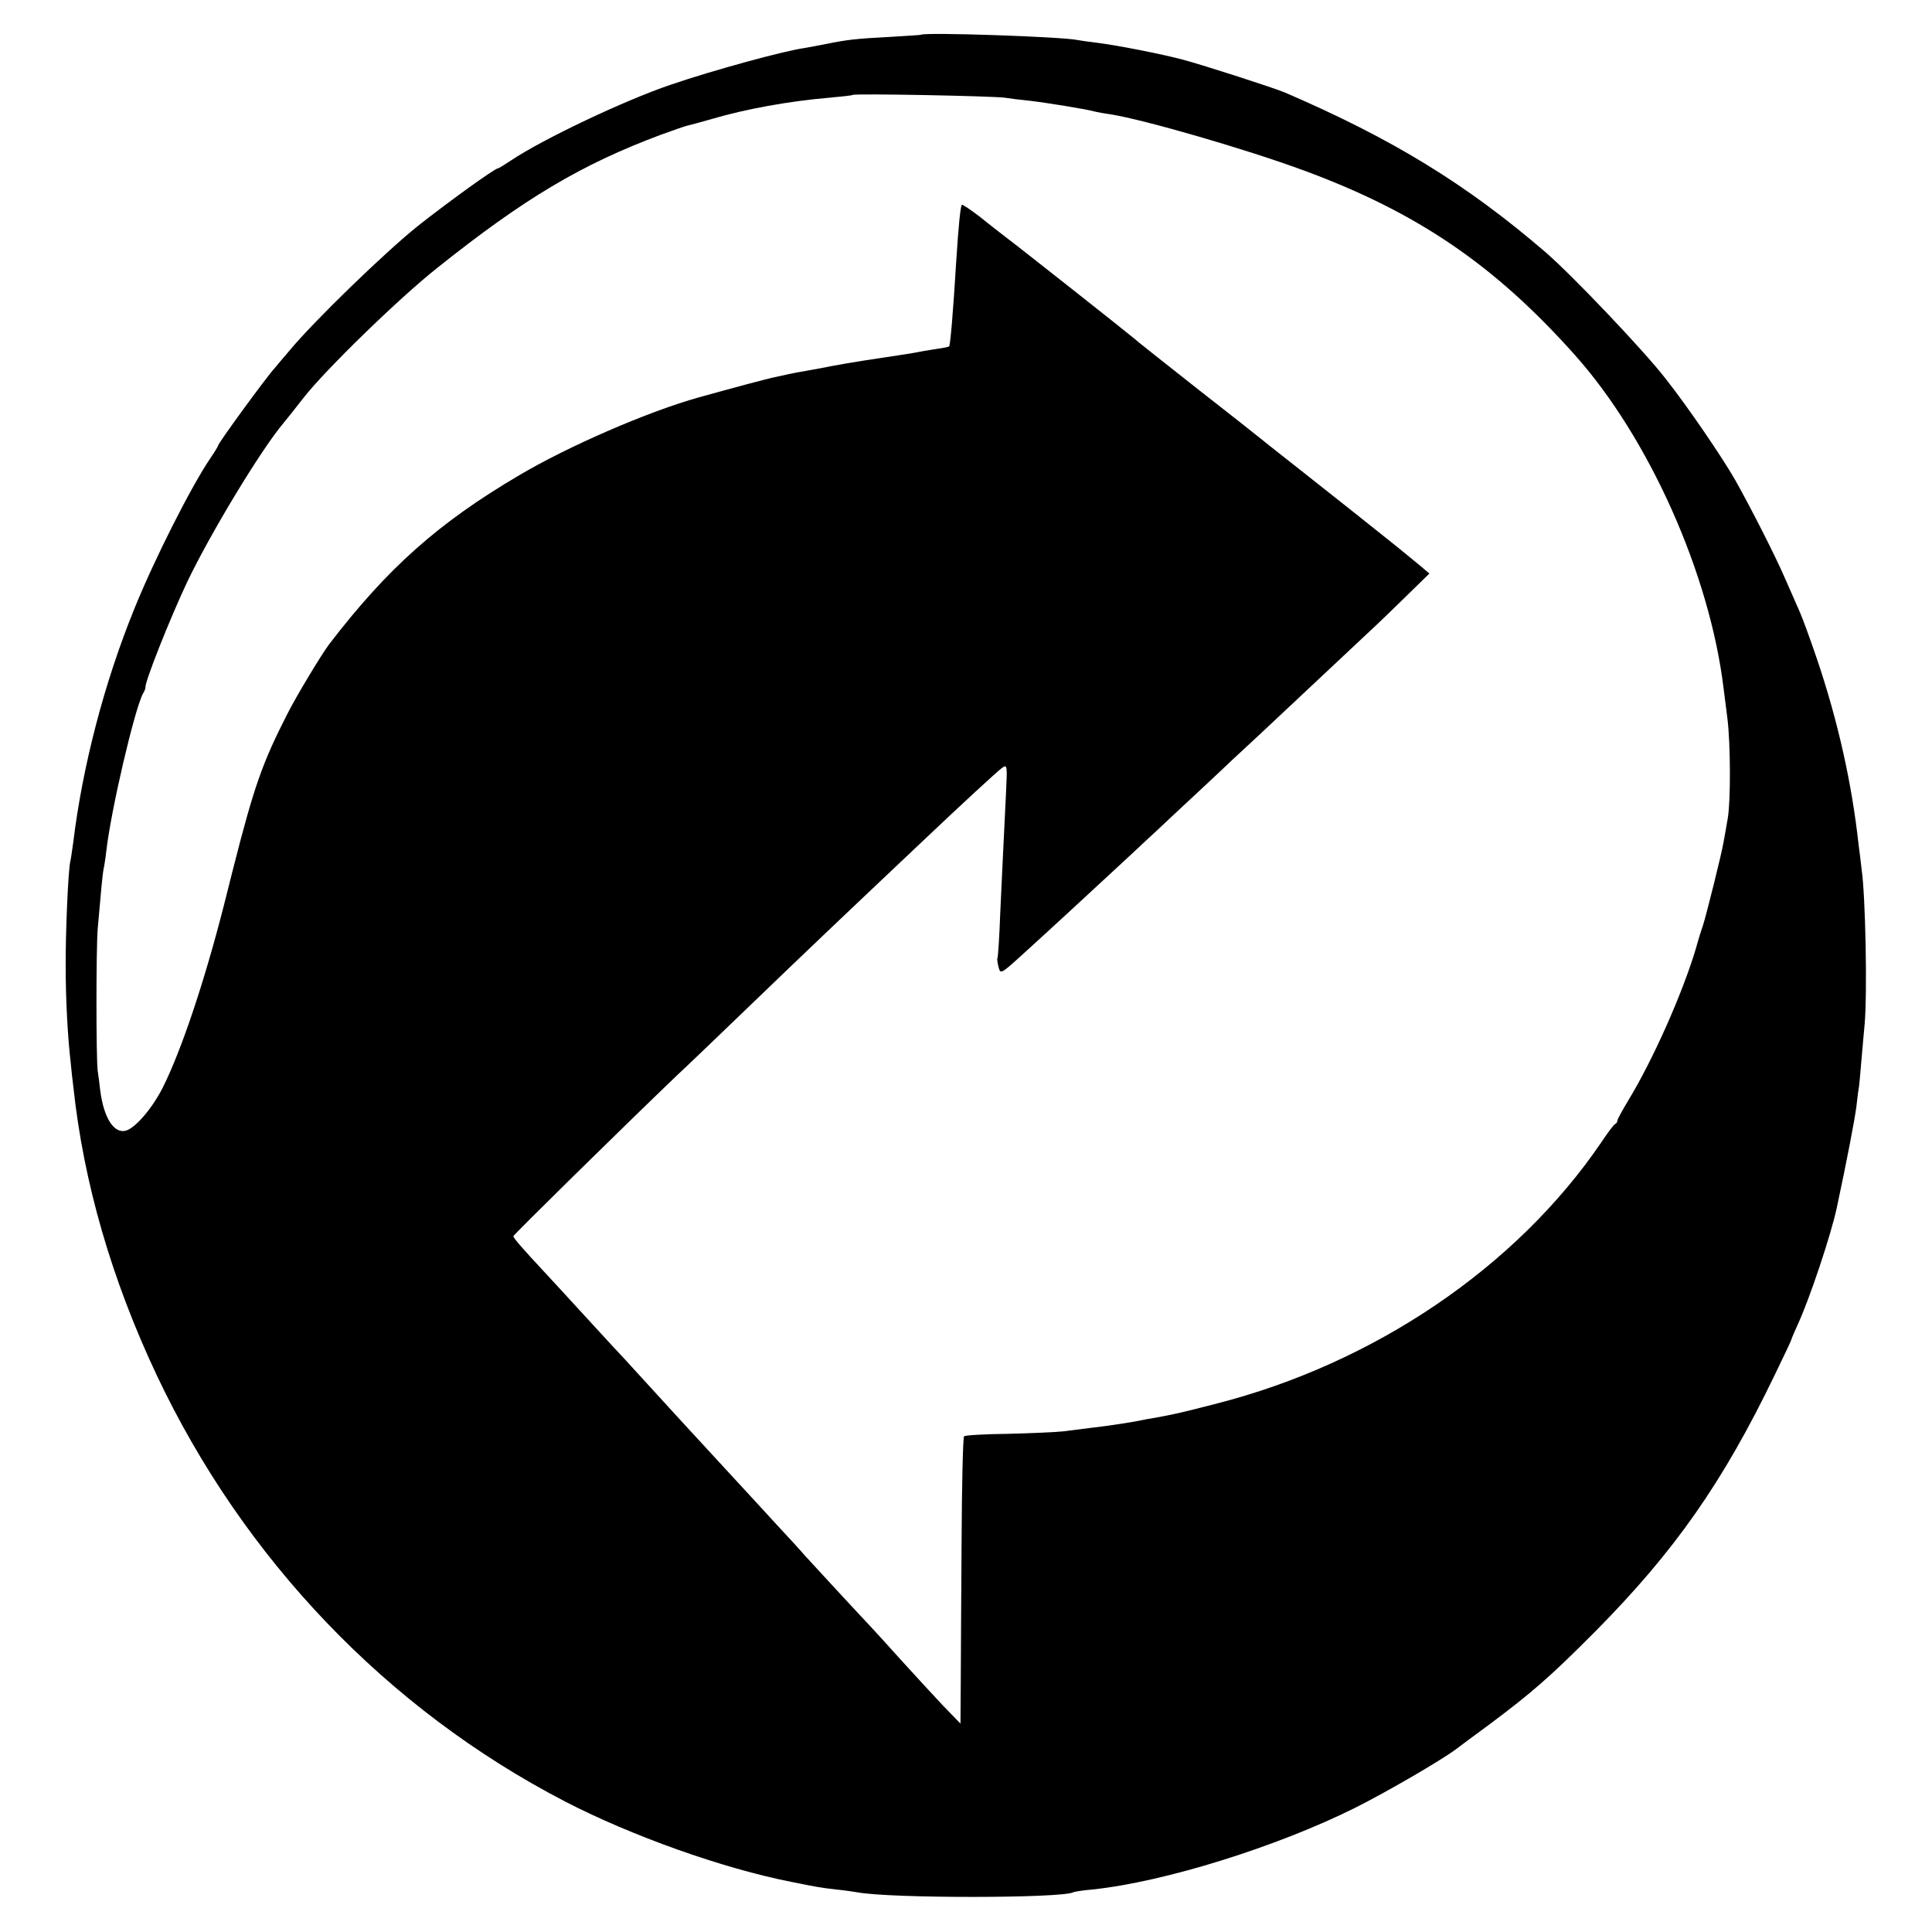
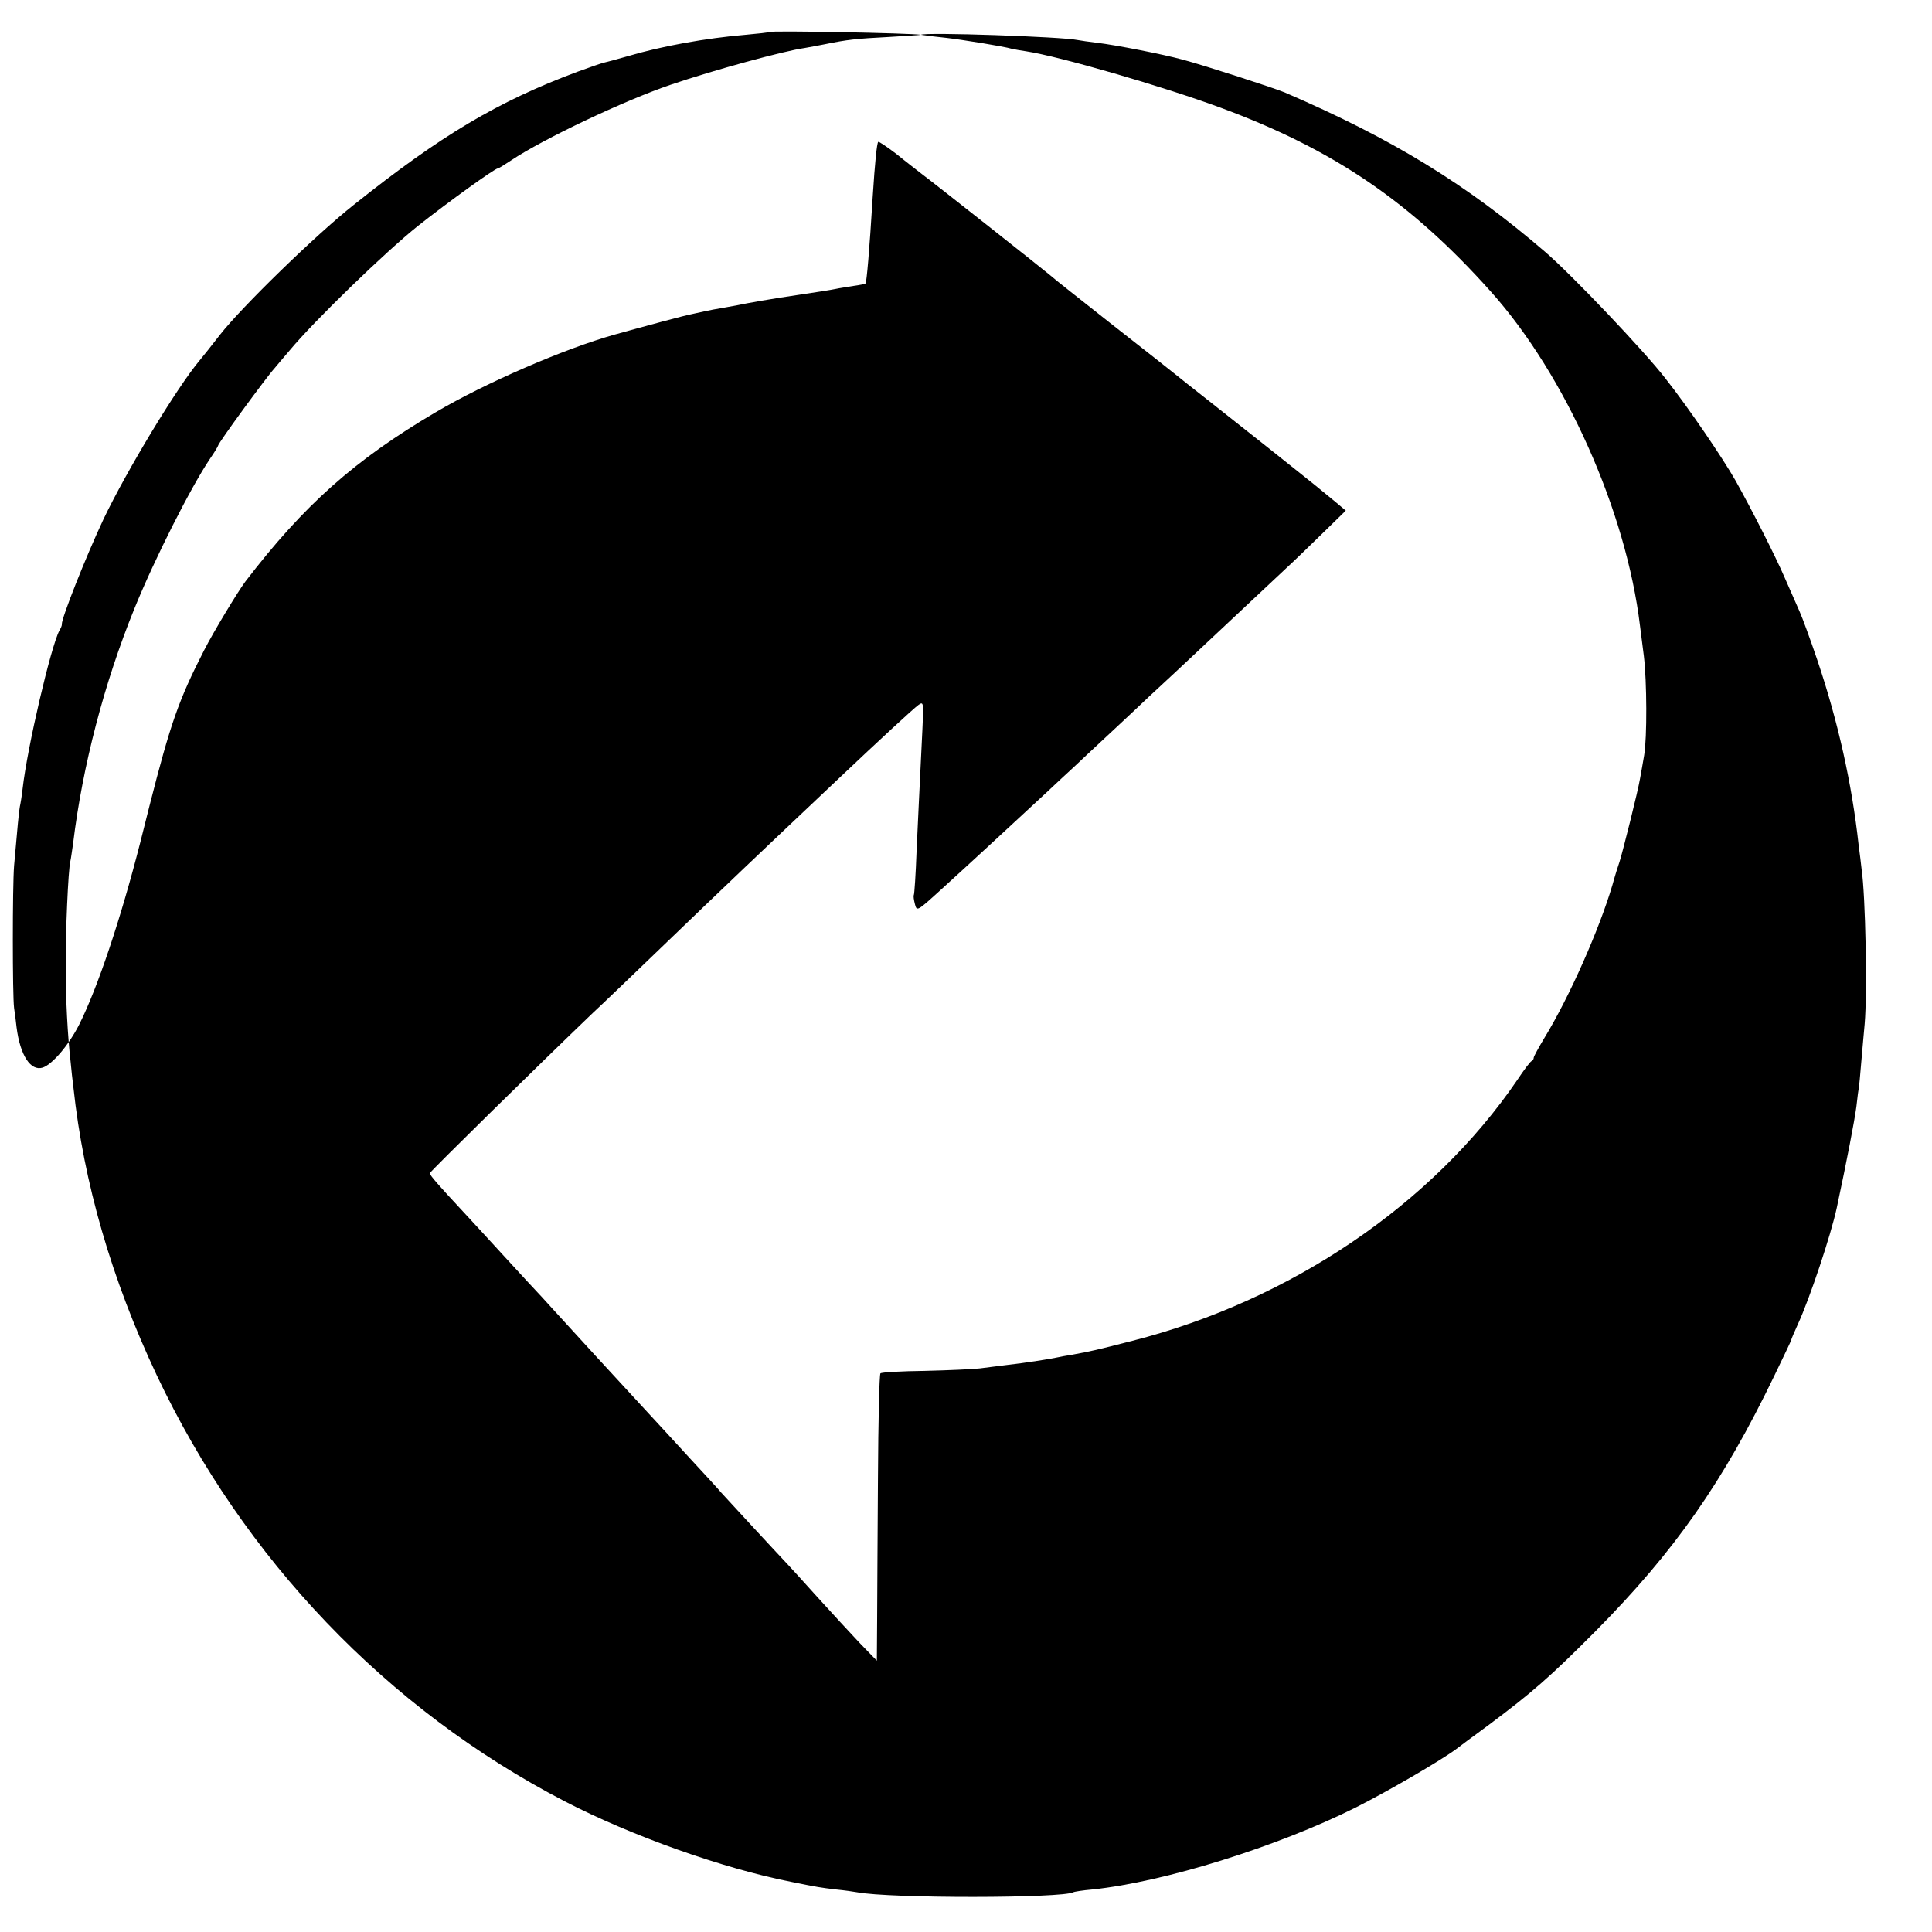
<svg xmlns="http://www.w3.org/2000/svg" version="1.0" width="700pt" height="700pt" viewBox="0 0 700 700" preserveAspectRatio="xMidYMid meet">
  <g transform="translate(0,700) scale(0.1,-0.1)" fill="#000000" stroke="none">
-     <path d="M3337 6874 c-1 -1 -54 -4 -117 -8 -118 -6 -152 -10 -230 -26 -25 -5 -58 -11 -75 -14 -73 -10 -330 -80 -485 -133 -168 -57 -463 -197 -578 -274 -24 -16 -45 -29 -48 -29 -11 0 -179 -121 -289 -208 -118 -94 -377 -345 -465 -451 -25 -29 -50 -59 -55 -65 -31 -34 -205 -272 -205 -281 0 -2 -13 -24 -29 -47 -70 -104 -201 -363 -274 -543 -109 -268 -188 -570 -222 -850 -4 -27 -8 -57 -10 -65 -8 -29 -18 -266 -17 -384 0 -115 7 -250 18 -345 2 -25 7 -66 10 -91 37 -345 138 -695 302 -1043 315 -666 834 -1209 1477 -1543 241 -125 574 -244 825 -293 94 -19 101 -20 159 -27 31 -3 65 -8 76 -10 120 -23 745 -22 784 0 3 2 34 7 69 10 260 27 670 155 954 297 117 59 306 169 363 211 6 5 60 45 120 89 155 116 220 172 386 339 286 289 461 538 649 928 33 68 60 125 60 127 0 3 11 28 24 57 43 93 120 324 141 422 37 173 64 314 71 366 4 36 8 67 9 70 1 3 5 46 9 95 4 50 10 110 12 135 10 113 3 466 -11 560 -2 19 -7 60 -11 90 -24 219 -74 445 -150 670 -25 74 -54 153 -64 175 -10 22 -34 78 -55 125 -32 74 -117 242 -177 349 -46 81 -171 265 -254 370 -79 102 -338 374 -434 457 -287 247 -555 411 -945 579 -38 16 -291 98 -370 119 -74 20 -243 53 -310 61 -27 3 -60 8 -71 10 -56 12 -555 29 -567 19z m303 -228 c19 -3 60 -8 90 -11 54 -6 211 -31 240 -40 8 -2 32 -6 52 -9 118 -18 492 -126 703 -204 409 -151 689 -341 980 -667 270 -302 490 -795 540 -1210 3 -22 9 -71 14 -110 11 -91 12 -296 1 -360 -5 -27 -11 -66 -15 -85 -7 -43 -63 -266 -74 -300 -5 -14 -17 -52 -26 -85 -47 -159 -155 -404 -246 -553 -21 -35 -39 -68 -39 -72 0 -5 -3 -10 -7 -12 -5 -1 -28 -32 -52 -68 -307 -451 -822 -800 -1395 -946 -136 -35 -147 -37 -216 -50 -25 -4 -47 -8 -50 -9 -27 -6 -120 -21 -192 -29 -27 -3 -69 -9 -95 -12 -26 -3 -116 -7 -200 -9 -84 -1 -156 -5 -160 -9 -4 -4 -8 -174 -9 -379 -1 -205 -3 -437 -3 -517 l-1 -145 -63 65 c-34 36 -102 110 -152 165 -49 55 -99 109 -110 121 -39 41 -220 237 -238 257 -9 11 -61 68 -115 126 -53 58 -126 137 -162 176 -36 39 -114 124 -175 190 -60 66 -132 144 -160 175 -27 30 -52 57 -55 60 -3 3 -57 61 -120 130 -63 69 -136 148 -161 175 -69 74 -109 119 -109 126 0 5 397 395 591 581 37 34 149 142 249 238 244 235 338 324 650 619 132 125 265 248 281 259 18 13 19 9 14 -90 -12 -241 -14 -291 -21 -438 -3 -85 -8 -158 -10 -161 -2 -3 0 -18 4 -33 7 -27 8 -26 97 55 85 77 242 222 380 350 33 31 78 73 100 93 22 21 65 61 95 89 31 29 110 102 175 164 66 61 138 128 161 150 86 80 301 283 339 318 22 20 79 75 127 122 l87 85 -38 32 c-57 47 -95 78 -137 111 -21 17 -72 57 -113 90 -42 33 -130 103 -196 155 -66 52 -127 100 -135 107 -8 7 -109 86 -225 177 -115 91 -217 171 -225 179 -17 15 -413 328 -465 367 -18 14 -61 47 -94 74 -34 26 -64 46 -66 44 -5 -5 -12 -73 -20 -198 -12 -198 -22 -310 -26 -315 -2 -2 -22 -6 -44 -9 -23 -4 -52 -8 -65 -11 -14 -3 -70 -12 -125 -20 -103 -15 -194 -31 -231 -39 -12 -2 -37 -7 -55 -10 -19 -3 -45 -8 -59 -11 -14 -3 -36 -8 -50 -11 -27 -5 -160 -41 -279 -74 -182 -51 -469 -175 -650 -282 -292 -172 -476 -335 -689 -613 -27 -36 -116 -183 -150 -250 -91 -178 -121 -262 -198 -565 -2 -8 -17 -67 -33 -131 -71 -278 -154 -525 -221 -659 -38 -75 -97 -144 -132 -156 -44 -14 -82 44 -95 146 -2 19 -6 51 -9 70 -6 47 -6 439 0 515 12 139 18 201 21 215 2 8 7 38 10 65 17 150 102 513 133 572 6 10 10 20 9 23 -2 20 87 245 151 381 83 174 267 479 349 576 10 12 43 53 73 92 80 102 346 361 485 471 316 252 521 374 810 482 44 16 87 31 96 33 9 2 47 12 85 23 124 37 286 66 429 78 44 4 82 8 84 10 7 6 511 -4 551 -10z" />
+     <path d="M3337 6874 c-1 -1 -54 -4 -117 -8 -118 -6 -152 -10 -230 -26 -25 -5 -58 -11 -75 -14 -73 -10 -330 -80 -485 -133 -168 -57 -463 -197 -578 -274 -24 -16 -45 -29 -48 -29 -11 0 -179 -121 -289 -208 -118 -94 -377 -345 -465 -451 -25 -29 -50 -59 -55 -65 -31 -34 -205 -272 -205 -281 0 -2 -13 -24 -29 -47 -70 -104 -201 -363 -274 -543 -109 -268 -188 -570 -222 -850 -4 -27 -8 -57 -10 -65 -8 -29 -18 -266 -17 -384 0 -115 7 -250 18 -345 2 -25 7 -66 10 -91 37 -345 138 -695 302 -1043 315 -666 834 -1209 1477 -1543 241 -125 574 -244 825 -293 94 -19 101 -20 159 -27 31 -3 65 -8 76 -10 120 -23 745 -22 784 0 3 2 34 7 69 10 260 27 670 155 954 297 117 59 306 169 363 211 6 5 60 45 120 89 155 116 220 172 386 339 286 289 461 538 649 928 33 68 60 125 60 127 0 3 11 28 24 57 43 93 120 324 141 422 37 173 64 314 71 366 4 36 8 67 9 70 1 3 5 46 9 95 4 50 10 110 12 135 10 113 3 466 -11 560 -2 19 -7 60 -11 90 -24 219 -74 445 -150 670 -25 74 -54 153 -64 175 -10 22 -34 78 -55 125 -32 74 -117 242 -177 349 -46 81 -171 265 -254 370 -79 102 -338 374 -434 457 -287 247 -555 411 -945 579 -38 16 -291 98 -370 119 -74 20 -243 53 -310 61 -27 3 -60 8 -71 10 -56 12 -555 29 -567 19z c19 -3 60 -8 90 -11 54 -6 211 -31 240 -40 8 -2 32 -6 52 -9 118 -18 492 -126 703 -204 409 -151 689 -341 980 -667 270 -302 490 -795 540 -1210 3 -22 9 -71 14 -110 11 -91 12 -296 1 -360 -5 -27 -11 -66 -15 -85 -7 -43 -63 -266 -74 -300 -5 -14 -17 -52 -26 -85 -47 -159 -155 -404 -246 -553 -21 -35 -39 -68 -39 -72 0 -5 -3 -10 -7 -12 -5 -1 -28 -32 -52 -68 -307 -451 -822 -800 -1395 -946 -136 -35 -147 -37 -216 -50 -25 -4 -47 -8 -50 -9 -27 -6 -120 -21 -192 -29 -27 -3 -69 -9 -95 -12 -26 -3 -116 -7 -200 -9 -84 -1 -156 -5 -160 -9 -4 -4 -8 -174 -9 -379 -1 -205 -3 -437 -3 -517 l-1 -145 -63 65 c-34 36 -102 110 -152 165 -49 55 -99 109 -110 121 -39 41 -220 237 -238 257 -9 11 -61 68 -115 126 -53 58 -126 137 -162 176 -36 39 -114 124 -175 190 -60 66 -132 144 -160 175 -27 30 -52 57 -55 60 -3 3 -57 61 -120 130 -63 69 -136 148 -161 175 -69 74 -109 119 -109 126 0 5 397 395 591 581 37 34 149 142 249 238 244 235 338 324 650 619 132 125 265 248 281 259 18 13 19 9 14 -90 -12 -241 -14 -291 -21 -438 -3 -85 -8 -158 -10 -161 -2 -3 0 -18 4 -33 7 -27 8 -26 97 55 85 77 242 222 380 350 33 31 78 73 100 93 22 21 65 61 95 89 31 29 110 102 175 164 66 61 138 128 161 150 86 80 301 283 339 318 22 20 79 75 127 122 l87 85 -38 32 c-57 47 -95 78 -137 111 -21 17 -72 57 -113 90 -42 33 -130 103 -196 155 -66 52 -127 100 -135 107 -8 7 -109 86 -225 177 -115 91 -217 171 -225 179 -17 15 -413 328 -465 367 -18 14 -61 47 -94 74 -34 26 -64 46 -66 44 -5 -5 -12 -73 -20 -198 -12 -198 -22 -310 -26 -315 -2 -2 -22 -6 -44 -9 -23 -4 -52 -8 -65 -11 -14 -3 -70 -12 -125 -20 -103 -15 -194 -31 -231 -39 -12 -2 -37 -7 -55 -10 -19 -3 -45 -8 -59 -11 -14 -3 -36 -8 -50 -11 -27 -5 -160 -41 -279 -74 -182 -51 -469 -175 -650 -282 -292 -172 -476 -335 -689 -613 -27 -36 -116 -183 -150 -250 -91 -178 -121 -262 -198 -565 -2 -8 -17 -67 -33 -131 -71 -278 -154 -525 -221 -659 -38 -75 -97 -144 -132 -156 -44 -14 -82 44 -95 146 -2 19 -6 51 -9 70 -6 47 -6 439 0 515 12 139 18 201 21 215 2 8 7 38 10 65 17 150 102 513 133 572 6 10 10 20 9 23 -2 20 87 245 151 381 83 174 267 479 349 576 10 12 43 53 73 92 80 102 346 361 485 471 316 252 521 374 810 482 44 16 87 31 96 33 9 2 47 12 85 23 124 37 286 66 429 78 44 4 82 8 84 10 7 6 511 -4 551 -10z" />
  </g>
</svg>